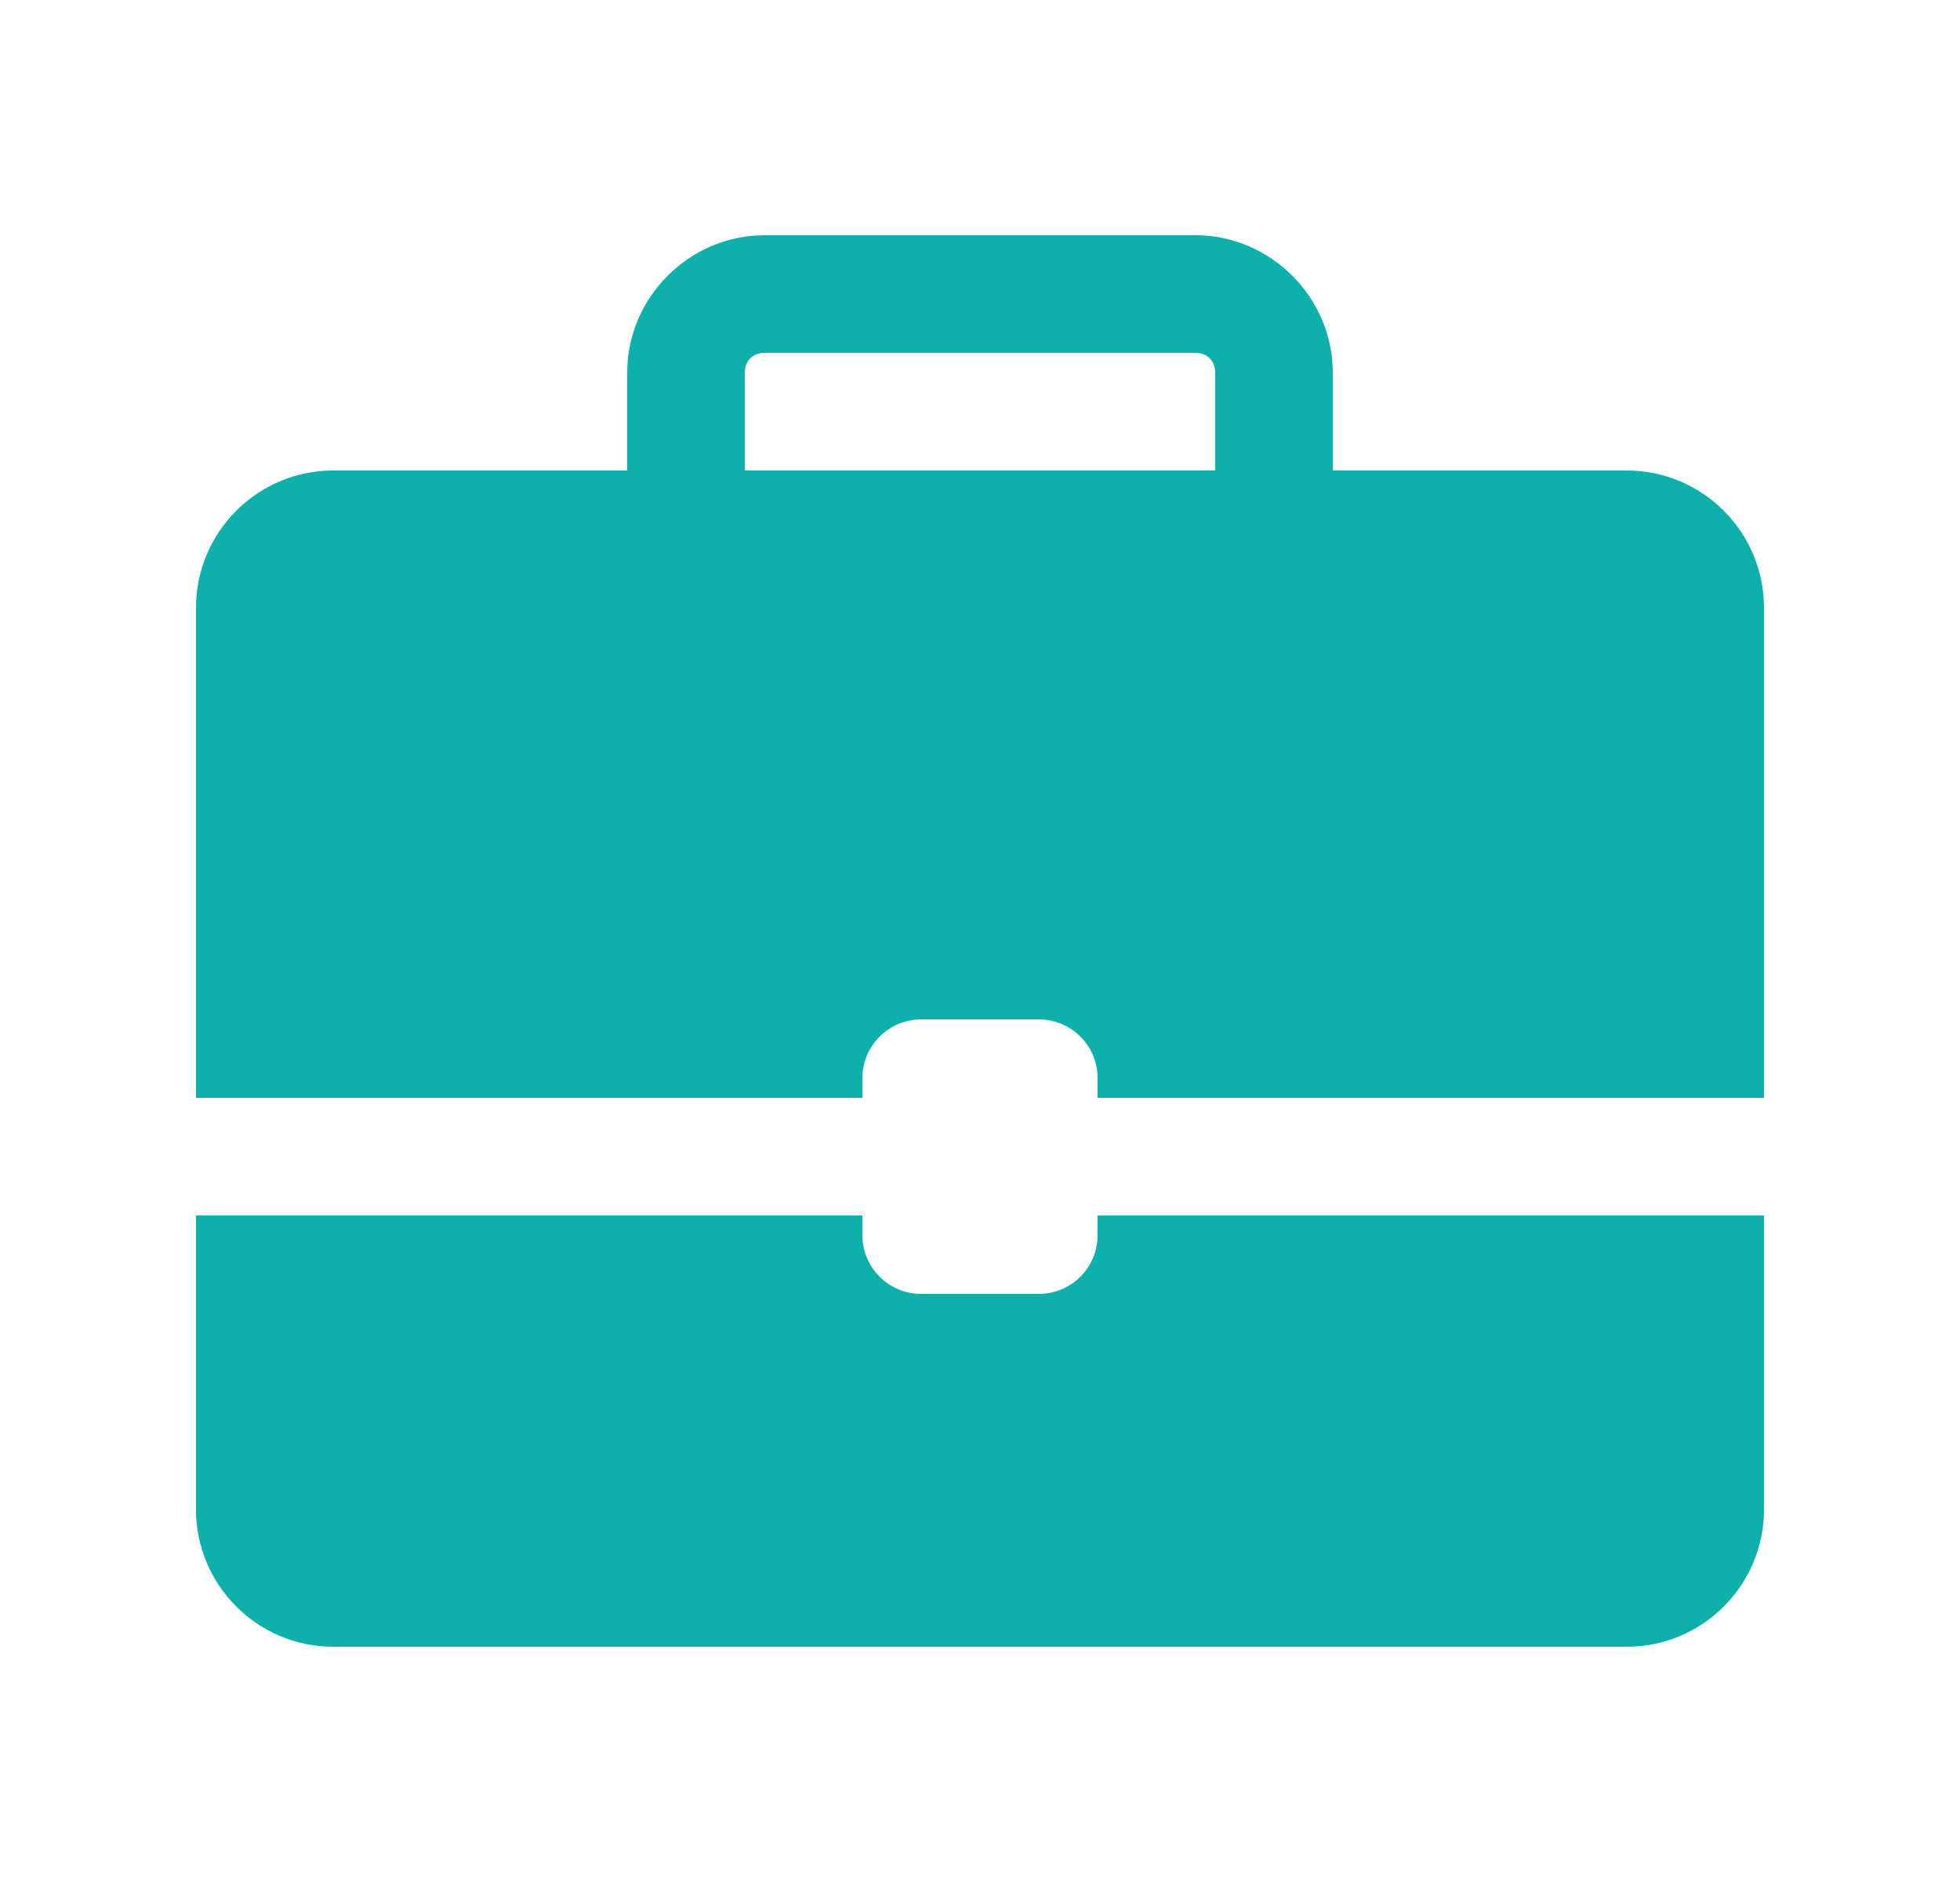
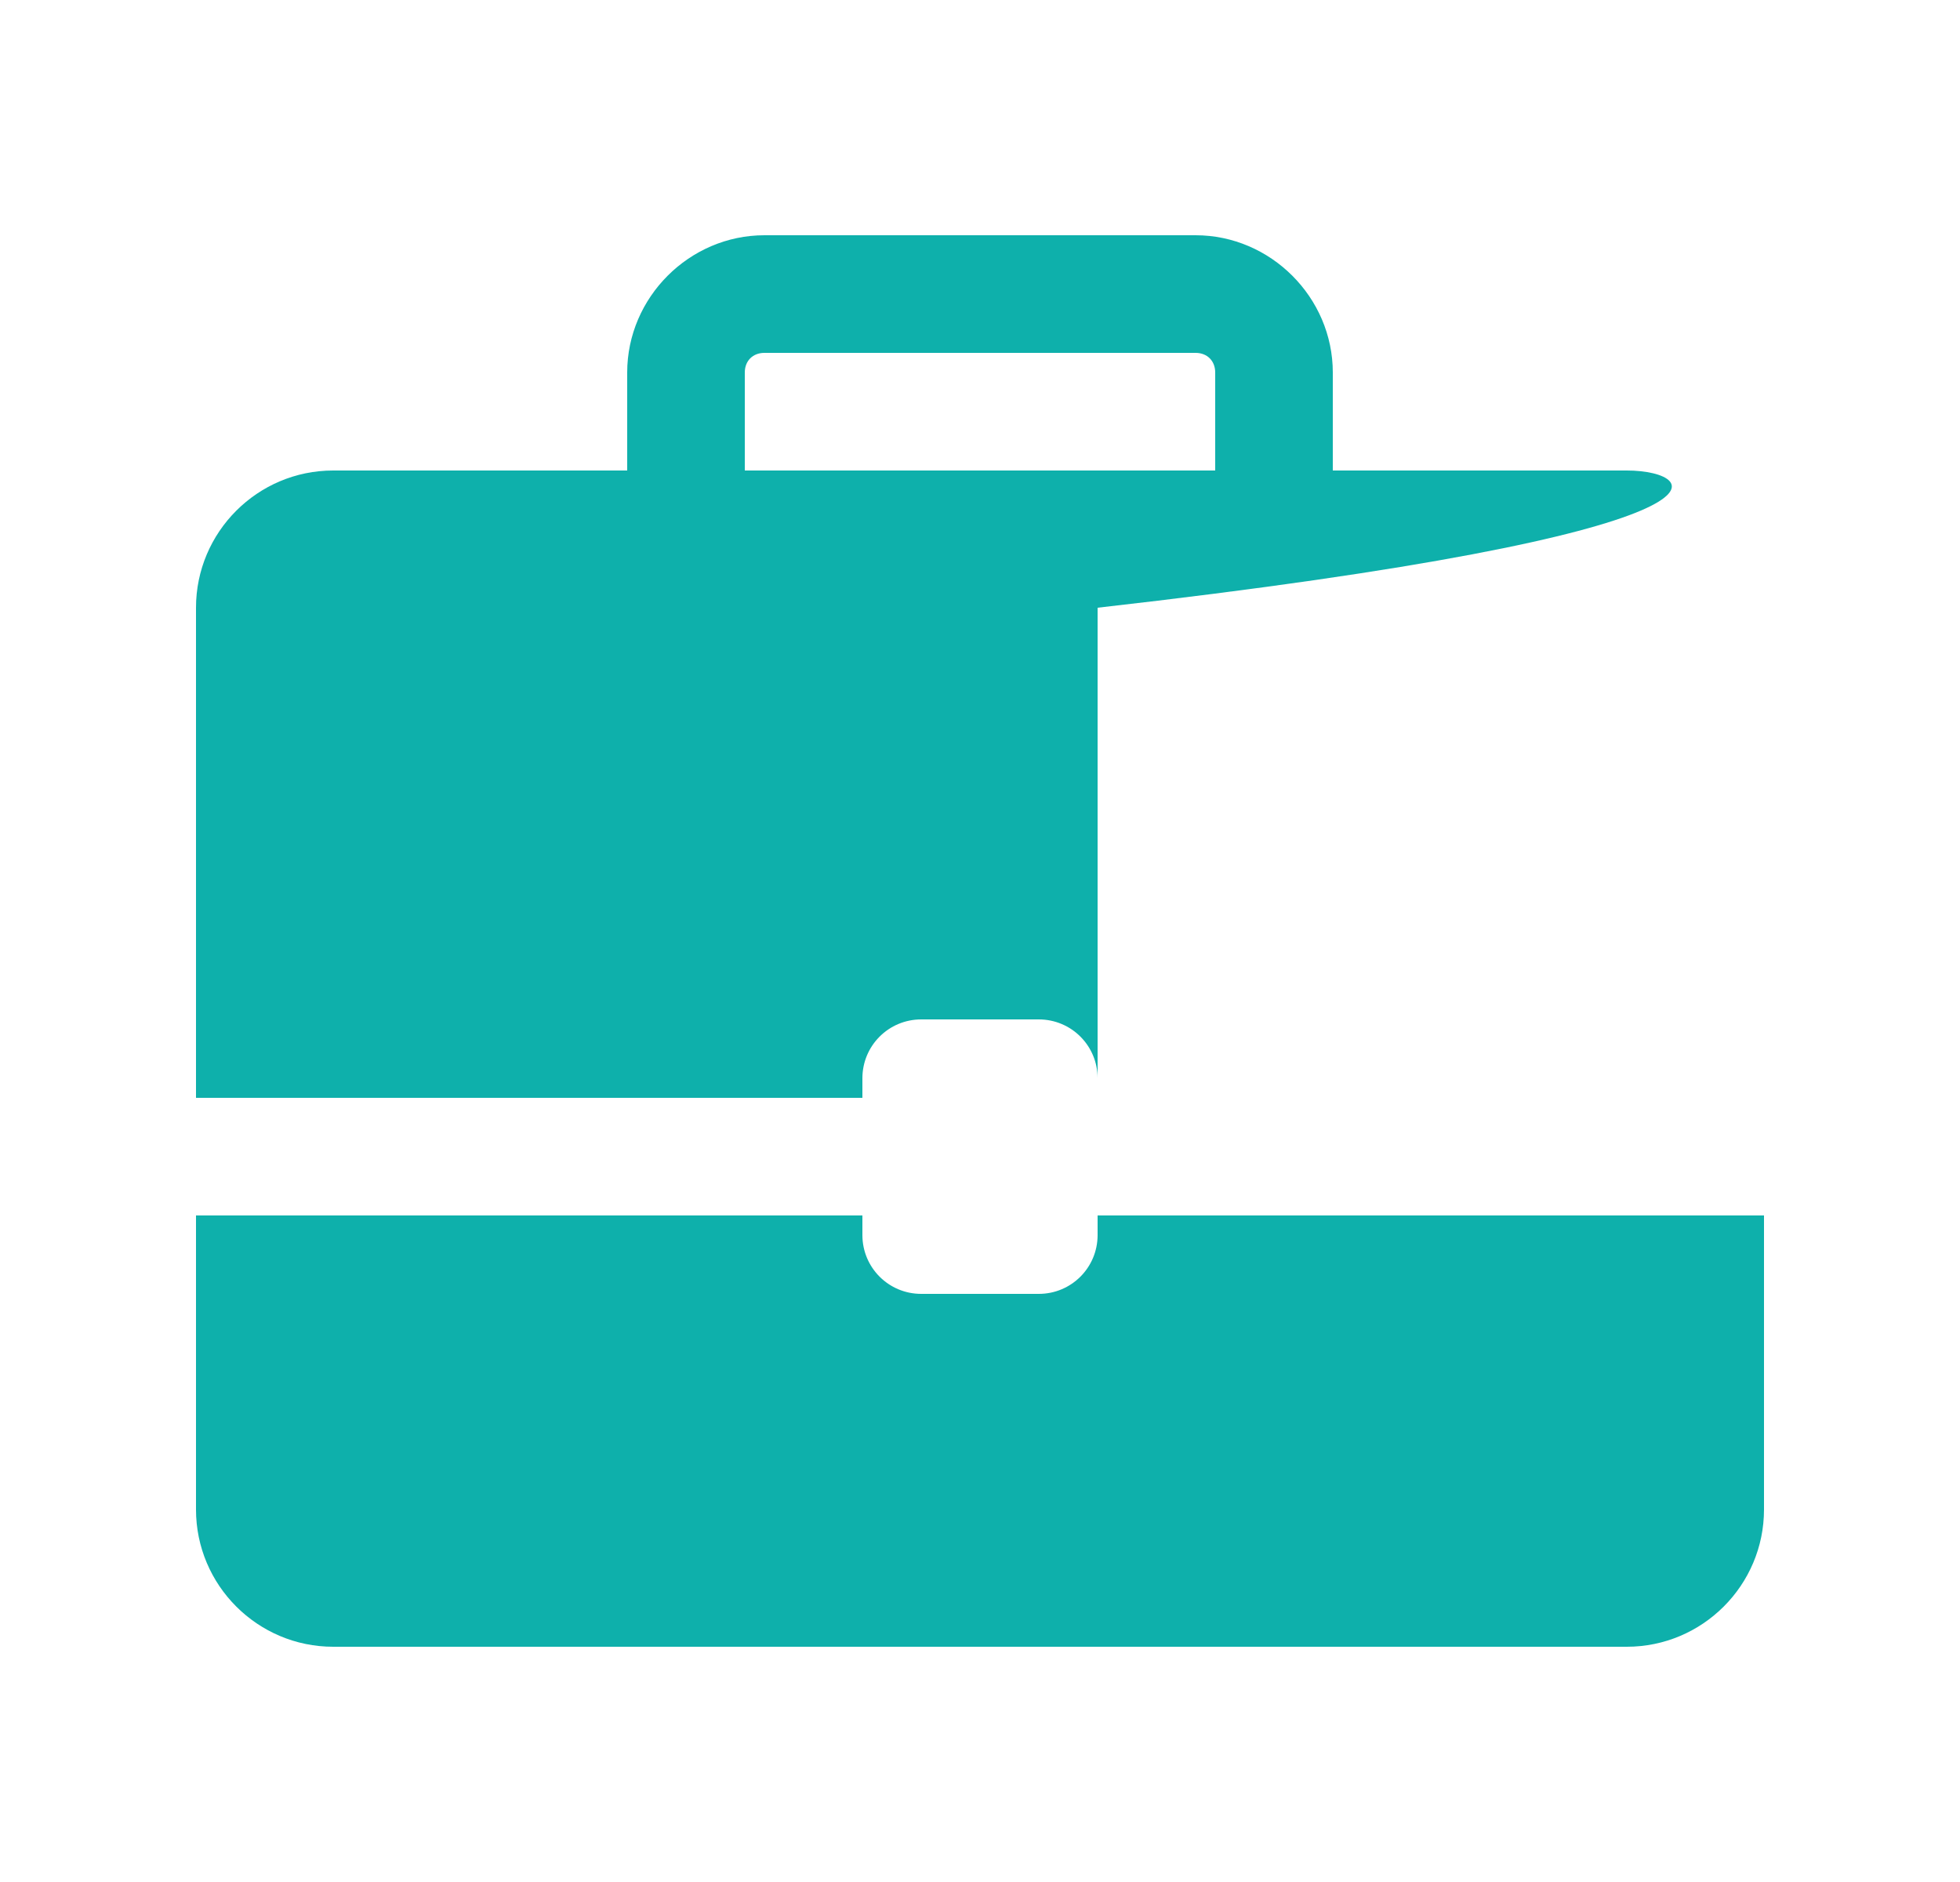
<svg xmlns="http://www.w3.org/2000/svg" width="25" height="24" viewBox="0 0 25 24" fill="none">
-   <path d="M9.75 3C8.793 3 8 3.793 8 4.75V6H4.25C3.285 6 2.5 6.785 2.5 7.75V14H11V13.75C11 13.335 11.335 13 11.75 13H13.25C13.665 13 14 13.335 14 13.75V14H22.5V7.75C22.5 6.785 21.715 6 20.75 6H17V4.75C17 3.793 16.207 3 15.25 3H9.75ZM9.75 4.5H15.25C15.398 4.5 15.5 4.602 15.5 4.75V6H9.5V4.75C9.5 4.602 9.602 4.5 9.75 4.5ZM2.5 15.5V19.25C2.5 20.215 3.285 21 4.25 21H20.75C21.715 21 22.5 20.215 22.5 19.25V15.5H14V15.75C14 16.165 13.665 16.5 13.25 16.5H11.75C11.335 16.5 11 16.165 11 15.75V15.5H2.5Z" fill="#0EB0AB" />
+   <path d="M9.75 3C8.793 3 8 3.793 8 4.75V6H4.25C3.285 6 2.5 6.785 2.5 7.75V14H11V13.75C11 13.335 11.335 13 11.75 13H13.25C13.665 13 14 13.335 14 13.75V14V7.75C22.5 6.785 21.715 6 20.75 6H17V4.75C17 3.793 16.207 3 15.25 3H9.75ZM9.75 4.5H15.25C15.398 4.5 15.5 4.602 15.5 4.75V6H9.5V4.75C9.5 4.602 9.602 4.5 9.75 4.5ZM2.5 15.5V19.25C2.5 20.215 3.285 21 4.25 21H20.75C21.715 21 22.5 20.215 22.5 19.25V15.5H14V15.75C14 16.165 13.665 16.5 13.25 16.5H11.75C11.335 16.5 11 16.165 11 15.75V15.5H2.5Z" fill="#0EB0AB" />
</svg>